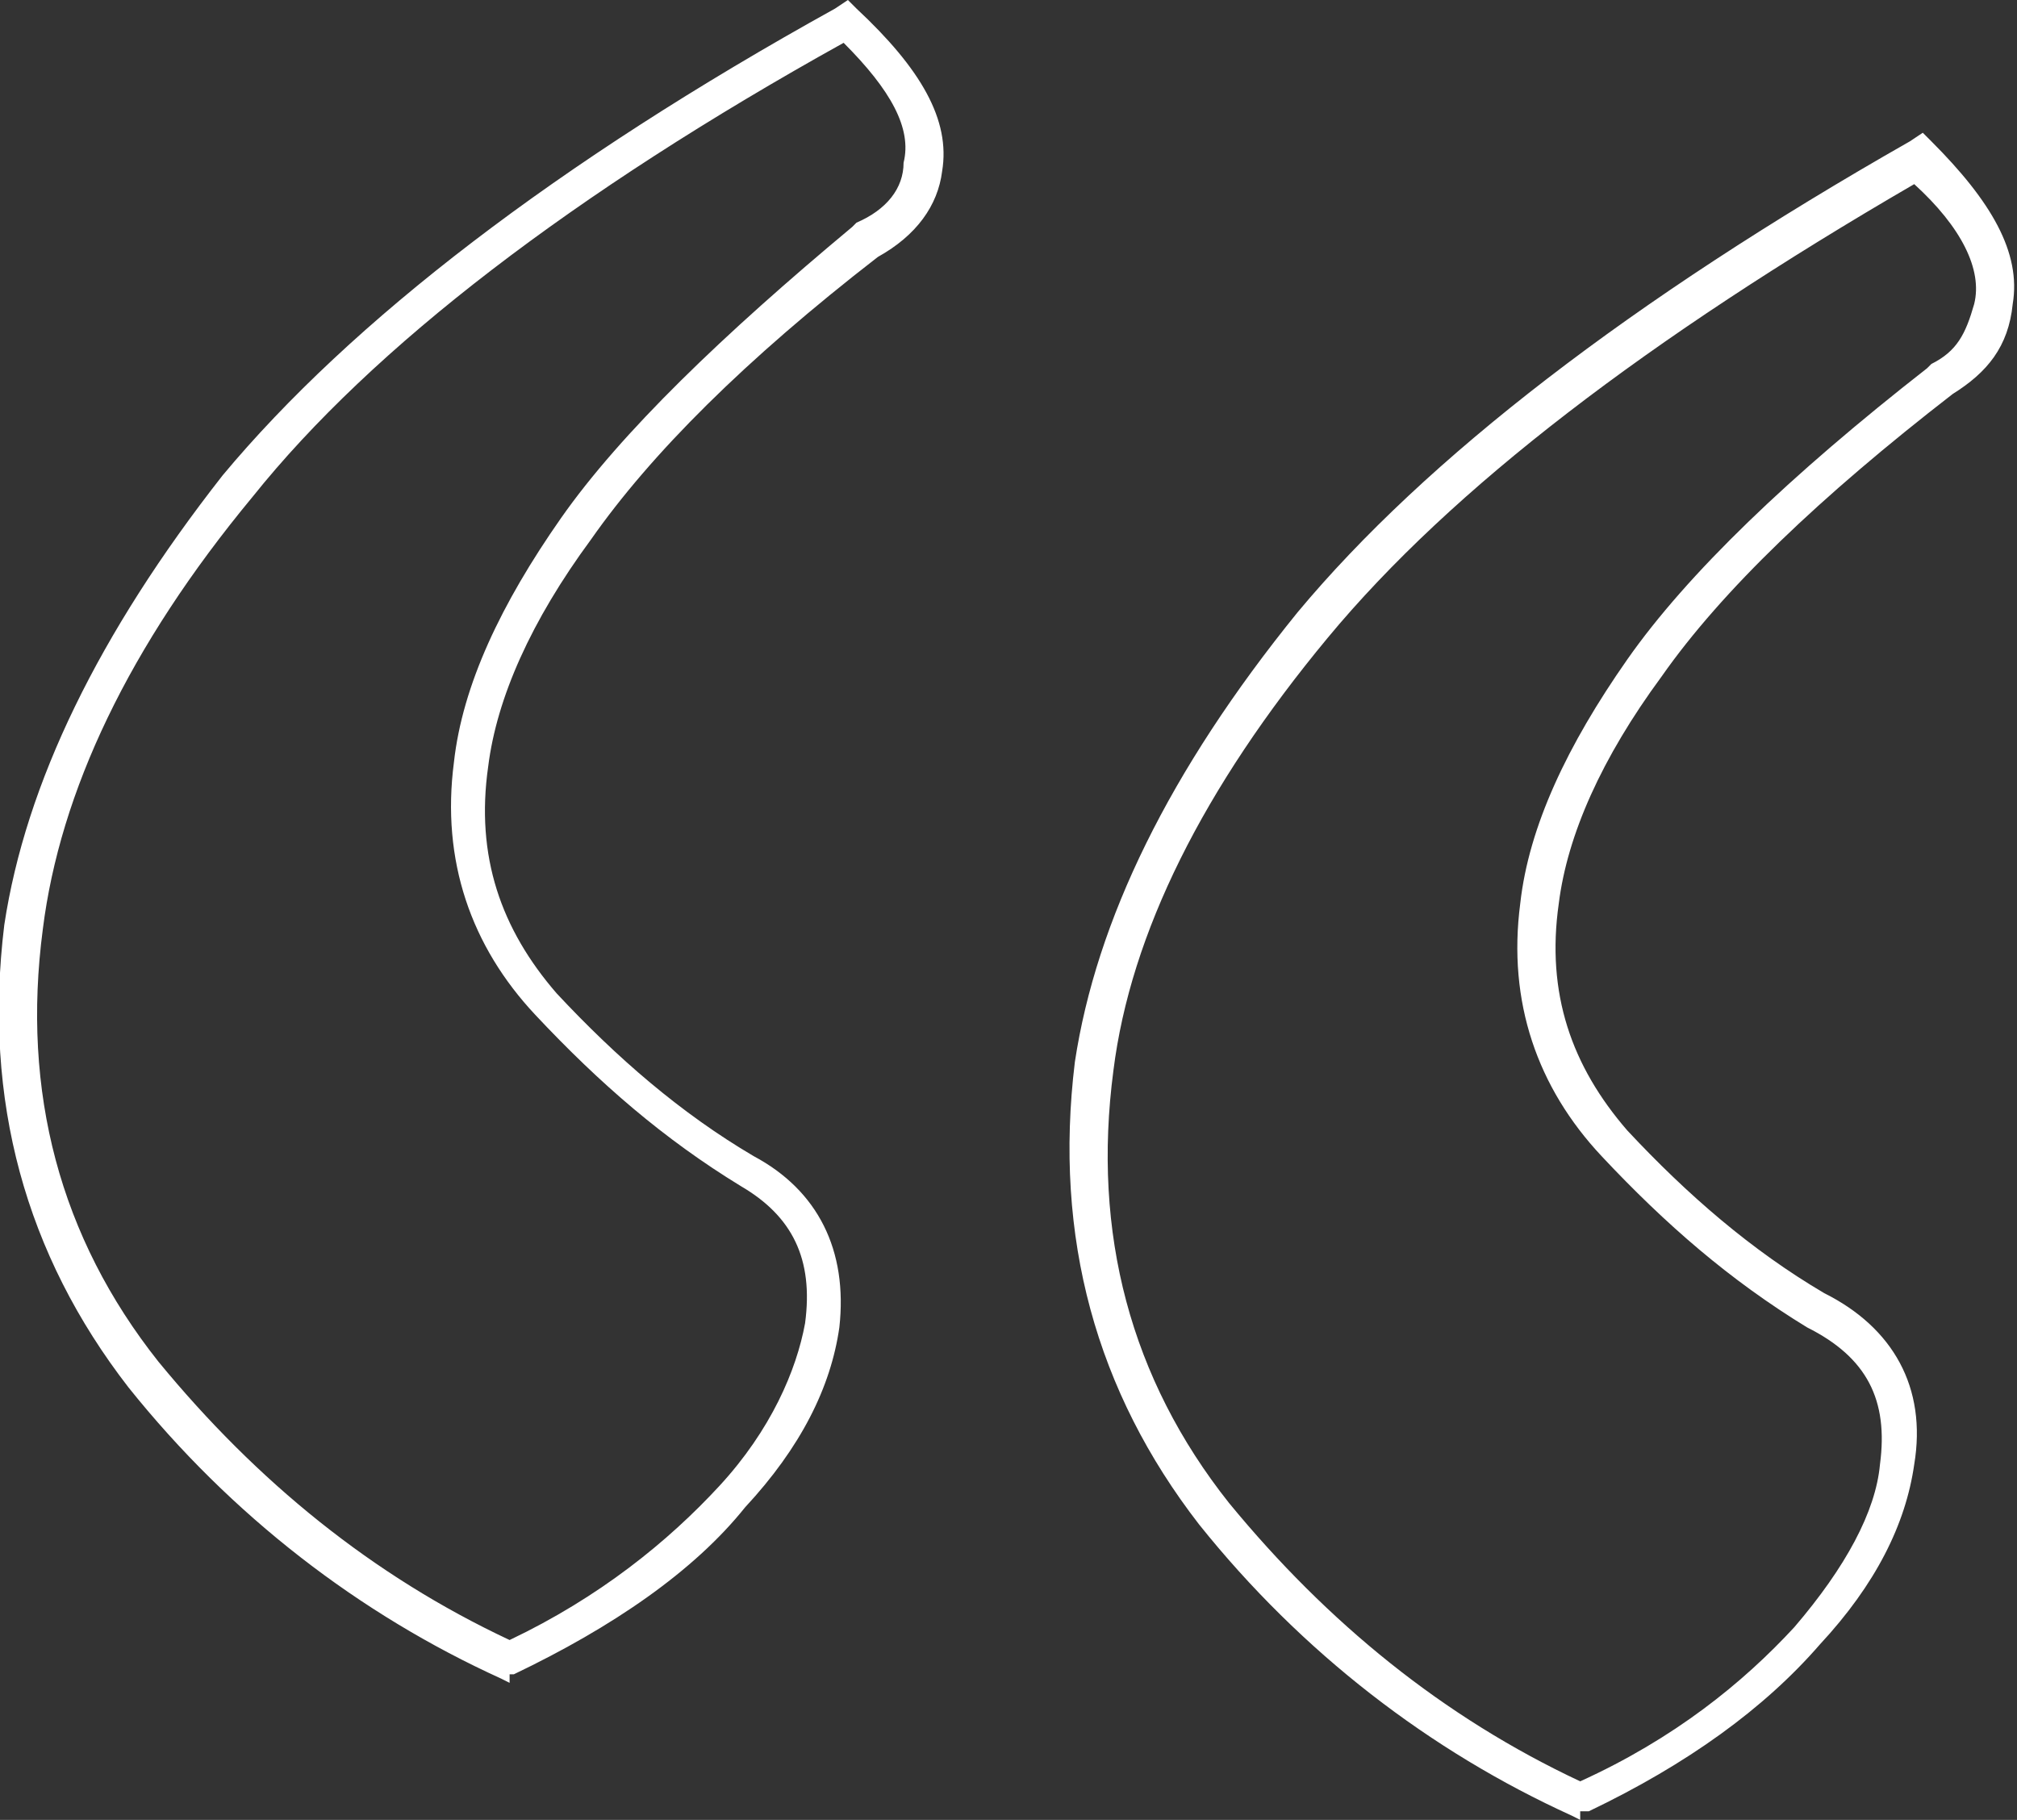
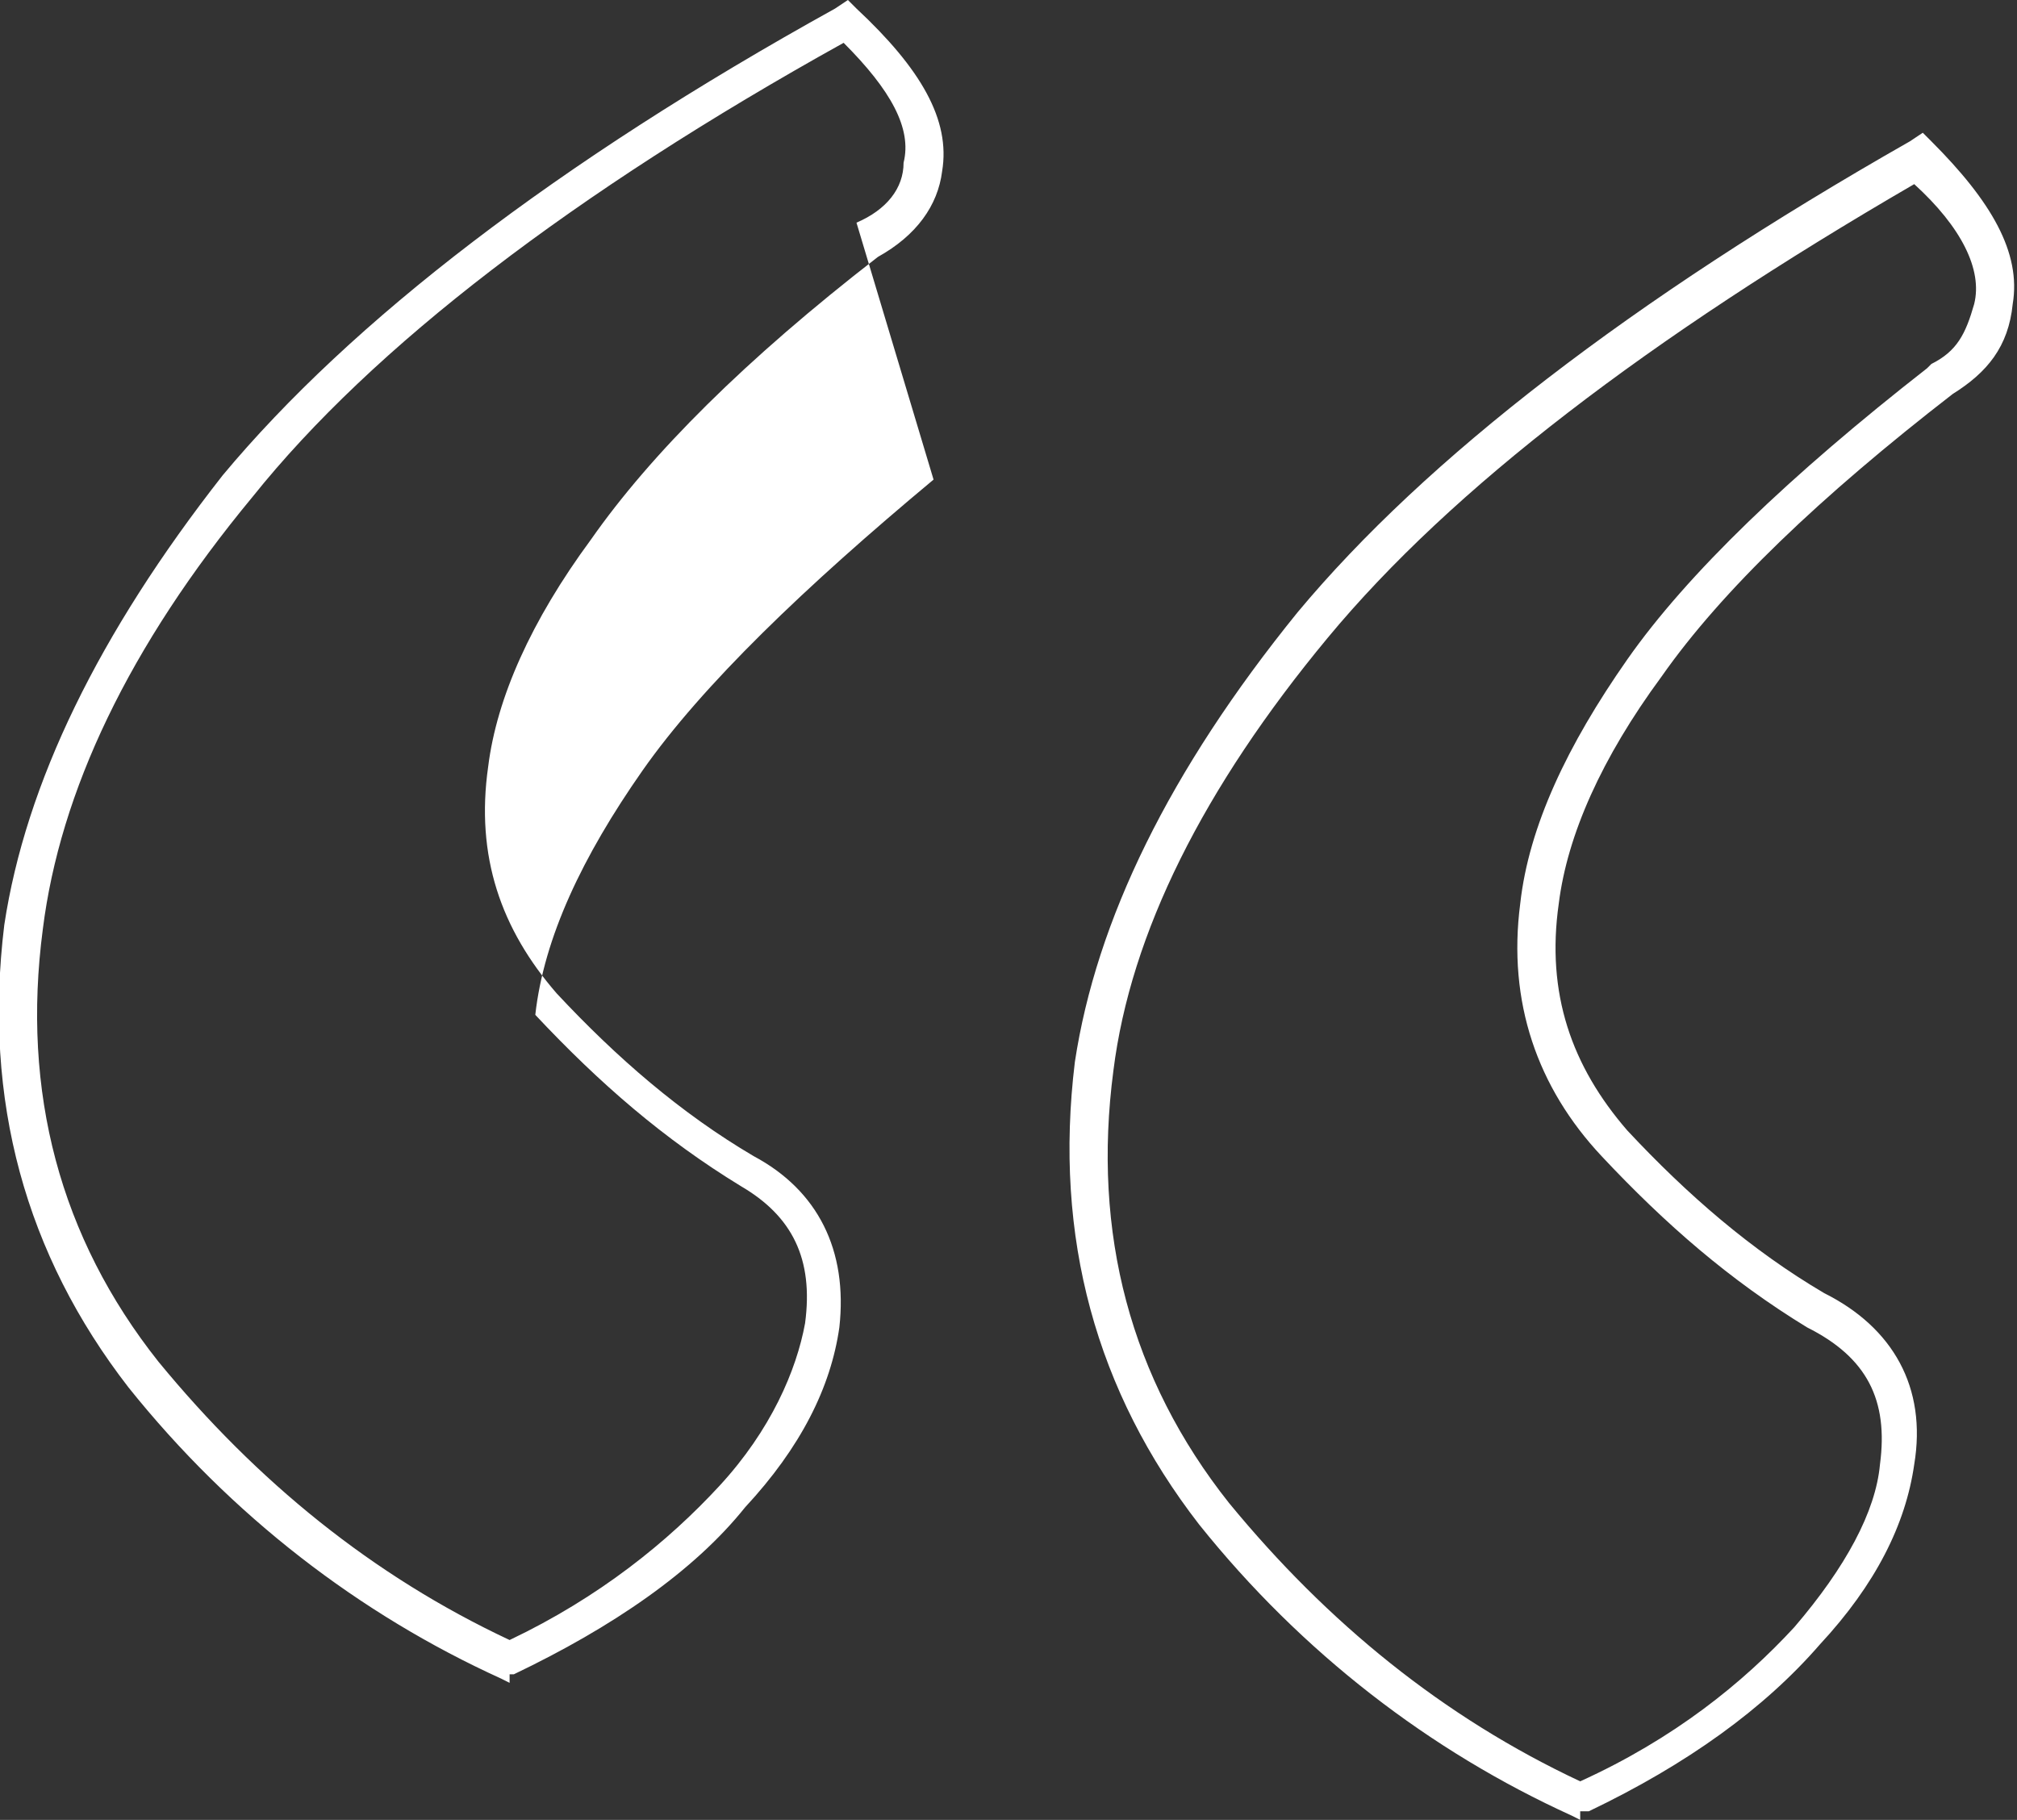
<svg xmlns="http://www.w3.org/2000/svg" version="1.1" id="Diseño" x="0px" y="0px" viewBox="0 0 47.1 42.5" style="enable-background:new 0 0 47.1 42.5;" xml:space="preserve">
  <rect x="0" y="0" width="47.1" height="42.5" fill="#333333" stroke="none" />
  <style type="text/css">
	.st0{fill:#FFFFFF;}
</style>
  <g>
    <g>
-       <path class="st0" d="M36.9,42.5l-0.2-0.1c-3.3-1.5-6.3-3.8-8.7-6.8c-2.4-3.1-3.4-6.7-2.9-10.8c0.5-3.3,2.2-6.8,5.2-10.5    c3-3.6,7.8-7.3,14.3-11l0.3-0.2l0.2,0.2c1.4,1.4,2.1,2.6,1.9,3.8c-0.1,1-0.6,1.6-1.4,2.1c-3.1,2.4-5.4,4.6-6.8,6.6    c-1.4,1.9-2.2,3.7-2.4,5.3c-0.3,2.1,0.3,3.8,1.6,5.3c1.4,1.5,2.9,2.8,4.6,3.8c1.6,0.8,2.4,2.2,2.1,4c-0.2,1.4-0.9,2.8-2.2,4.2    c-1.3,1.5-3.1,2.8-5.4,3.9H36.9z M44.7,4.3C38.5,7.9,33.9,11.4,31,14.9c-2.9,3.5-4.6,6.9-5,10.1c-0.5,3.8,0.4,7.2,2.7,10.1    c2.3,2.8,5,5,8.2,6.5c2.2-1,3.8-2.3,5-3.6c1.2-1.4,1.9-2.7,2-3.8c0.2-1.5-0.3-2.5-1.7-3.2c-1.8-1.1-3.3-2.4-4.8-4    c-1.5-1.6-2.2-3.6-1.9-5.9c0.2-1.8,1.1-3.7,2.5-5.7s3.8-4.3,7-6.8l0.1-0.1c0.6-0.3,0.8-0.7,1-1.4C46.3,6.3,45.8,5.3,44.7,4.3z     M11.9,39.3l-0.2-0.1c-3.3-1.5-6.3-3.8-8.7-6.8c-2.4-3.1-3.4-6.7-2.9-10.8c0.5-3.3,2.2-6.8,5.1-10.5C8.2,7.5,13,3.8,19.5,0.2    L19.8,0l0.2,0.2C21.5,1.6,22.2,2.8,22,4c-0.1,0.8-0.6,1.5-1.5,2c-3.1,2.4-5.3,4.6-6.7,6.6c-1.4,1.9-2.2,3.7-2.4,5.3    c-0.3,2.1,0.3,3.8,1.6,5.3c1.4,1.5,2.9,2.8,4.6,3.8c1.5,0.8,2.2,2.2,2,4c-0.2,1.4-0.9,2.8-2.2,4.2c-1.2,1.5-3.1,2.8-5.4,3.9H11.9z     M19.7,1c-6.3,3.5-11,7.1-13.8,10.6C3,15.1,1.4,18.5,1,21.7c-0.5,3.8,0.4,7.2,2.7,10.1c2.3,2.8,5,5,8.2,6.5c2.1-1,3.7-2.3,4.9-3.6    s1.8-2.7,2-3.8c0.2-1.5-0.3-2.5-1.5-3.2c-1.8-1.1-3.3-2.4-4.8-4c-1.5-1.6-2.2-3.6-1.9-5.9c0.2-1.8,1.1-3.7,2.5-5.7    s3.8-4.3,6.8-6.8L20,5.2c0.7-0.3,1.1-0.8,1.1-1.4C21.3,3,20.8,2.1,19.7,1z" />
+       <path class="st0" d="M36.9,42.5l-0.2-0.1c-3.3-1.5-6.3-3.8-8.7-6.8c-2.4-3.1-3.4-6.7-2.9-10.8c0.5-3.3,2.2-6.8,5.2-10.5    c3-3.6,7.8-7.3,14.3-11l0.3-0.2l0.2,0.2c1.4,1.4,2.1,2.6,1.9,3.8c-0.1,1-0.6,1.6-1.4,2.1c-3.1,2.4-5.4,4.6-6.8,6.6    c-1.4,1.9-2.2,3.7-2.4,5.3c-0.3,2.1,0.3,3.8,1.6,5.3c1.4,1.5,2.9,2.8,4.6,3.8c1.6,0.8,2.4,2.2,2.1,4c-0.2,1.4-0.9,2.8-2.2,4.2    c-1.3,1.5-3.1,2.8-5.4,3.9H36.9z M44.7,4.3C38.5,7.9,33.9,11.4,31,14.9c-2.9,3.5-4.6,6.9-5,10.1c-0.5,3.8,0.4,7.2,2.7,10.1    c2.3,2.8,5,5,8.2,6.5c2.2-1,3.8-2.3,5-3.6c1.2-1.4,1.9-2.7,2-3.8c0.2-1.5-0.3-2.5-1.7-3.2c-1.8-1.1-3.3-2.4-4.8-4    c-1.5-1.6-2.2-3.6-1.9-5.9c0.2-1.8,1.1-3.7,2.5-5.7s3.8-4.3,7-6.8l0.1-0.1c0.6-0.3,0.8-0.7,1-1.4C46.3,6.3,45.8,5.3,44.7,4.3z     M11.9,39.3l-0.2-0.1c-3.3-1.5-6.3-3.8-8.7-6.8c-2.4-3.1-3.4-6.7-2.9-10.8c0.5-3.3,2.2-6.8,5.1-10.5C8.2,7.5,13,3.8,19.5,0.2    L19.8,0l0.2,0.2C21.5,1.6,22.2,2.8,22,4c-0.1,0.8-0.6,1.5-1.5,2c-3.1,2.4-5.3,4.6-6.7,6.6c-1.4,1.9-2.2,3.7-2.4,5.3    c-0.3,2.1,0.3,3.8,1.6,5.3c1.4,1.5,2.9,2.8,4.6,3.8c1.5,0.8,2.2,2.2,2,4c-0.2,1.4-0.9,2.8-2.2,4.2c-1.2,1.5-3.1,2.8-5.4,3.9H11.9z     M19.7,1c-6.3,3.5-11,7.1-13.8,10.6C3,15.1,1.4,18.5,1,21.7c-0.5,3.8,0.4,7.2,2.7,10.1c2.3,2.8,5,5,8.2,6.5c2.1-1,3.7-2.3,4.9-3.6    s1.8-2.7,2-3.8c0.2-1.5-0.3-2.5-1.5-3.2c-1.8-1.1-3.3-2.4-4.8-4c0.2-1.8,1.1-3.7,2.5-5.7    s3.8-4.3,6.8-6.8L20,5.2c0.7-0.3,1.1-0.8,1.1-1.4C21.3,3,20.8,2.1,19.7,1z" />
    </g>
  </g>
</svg>